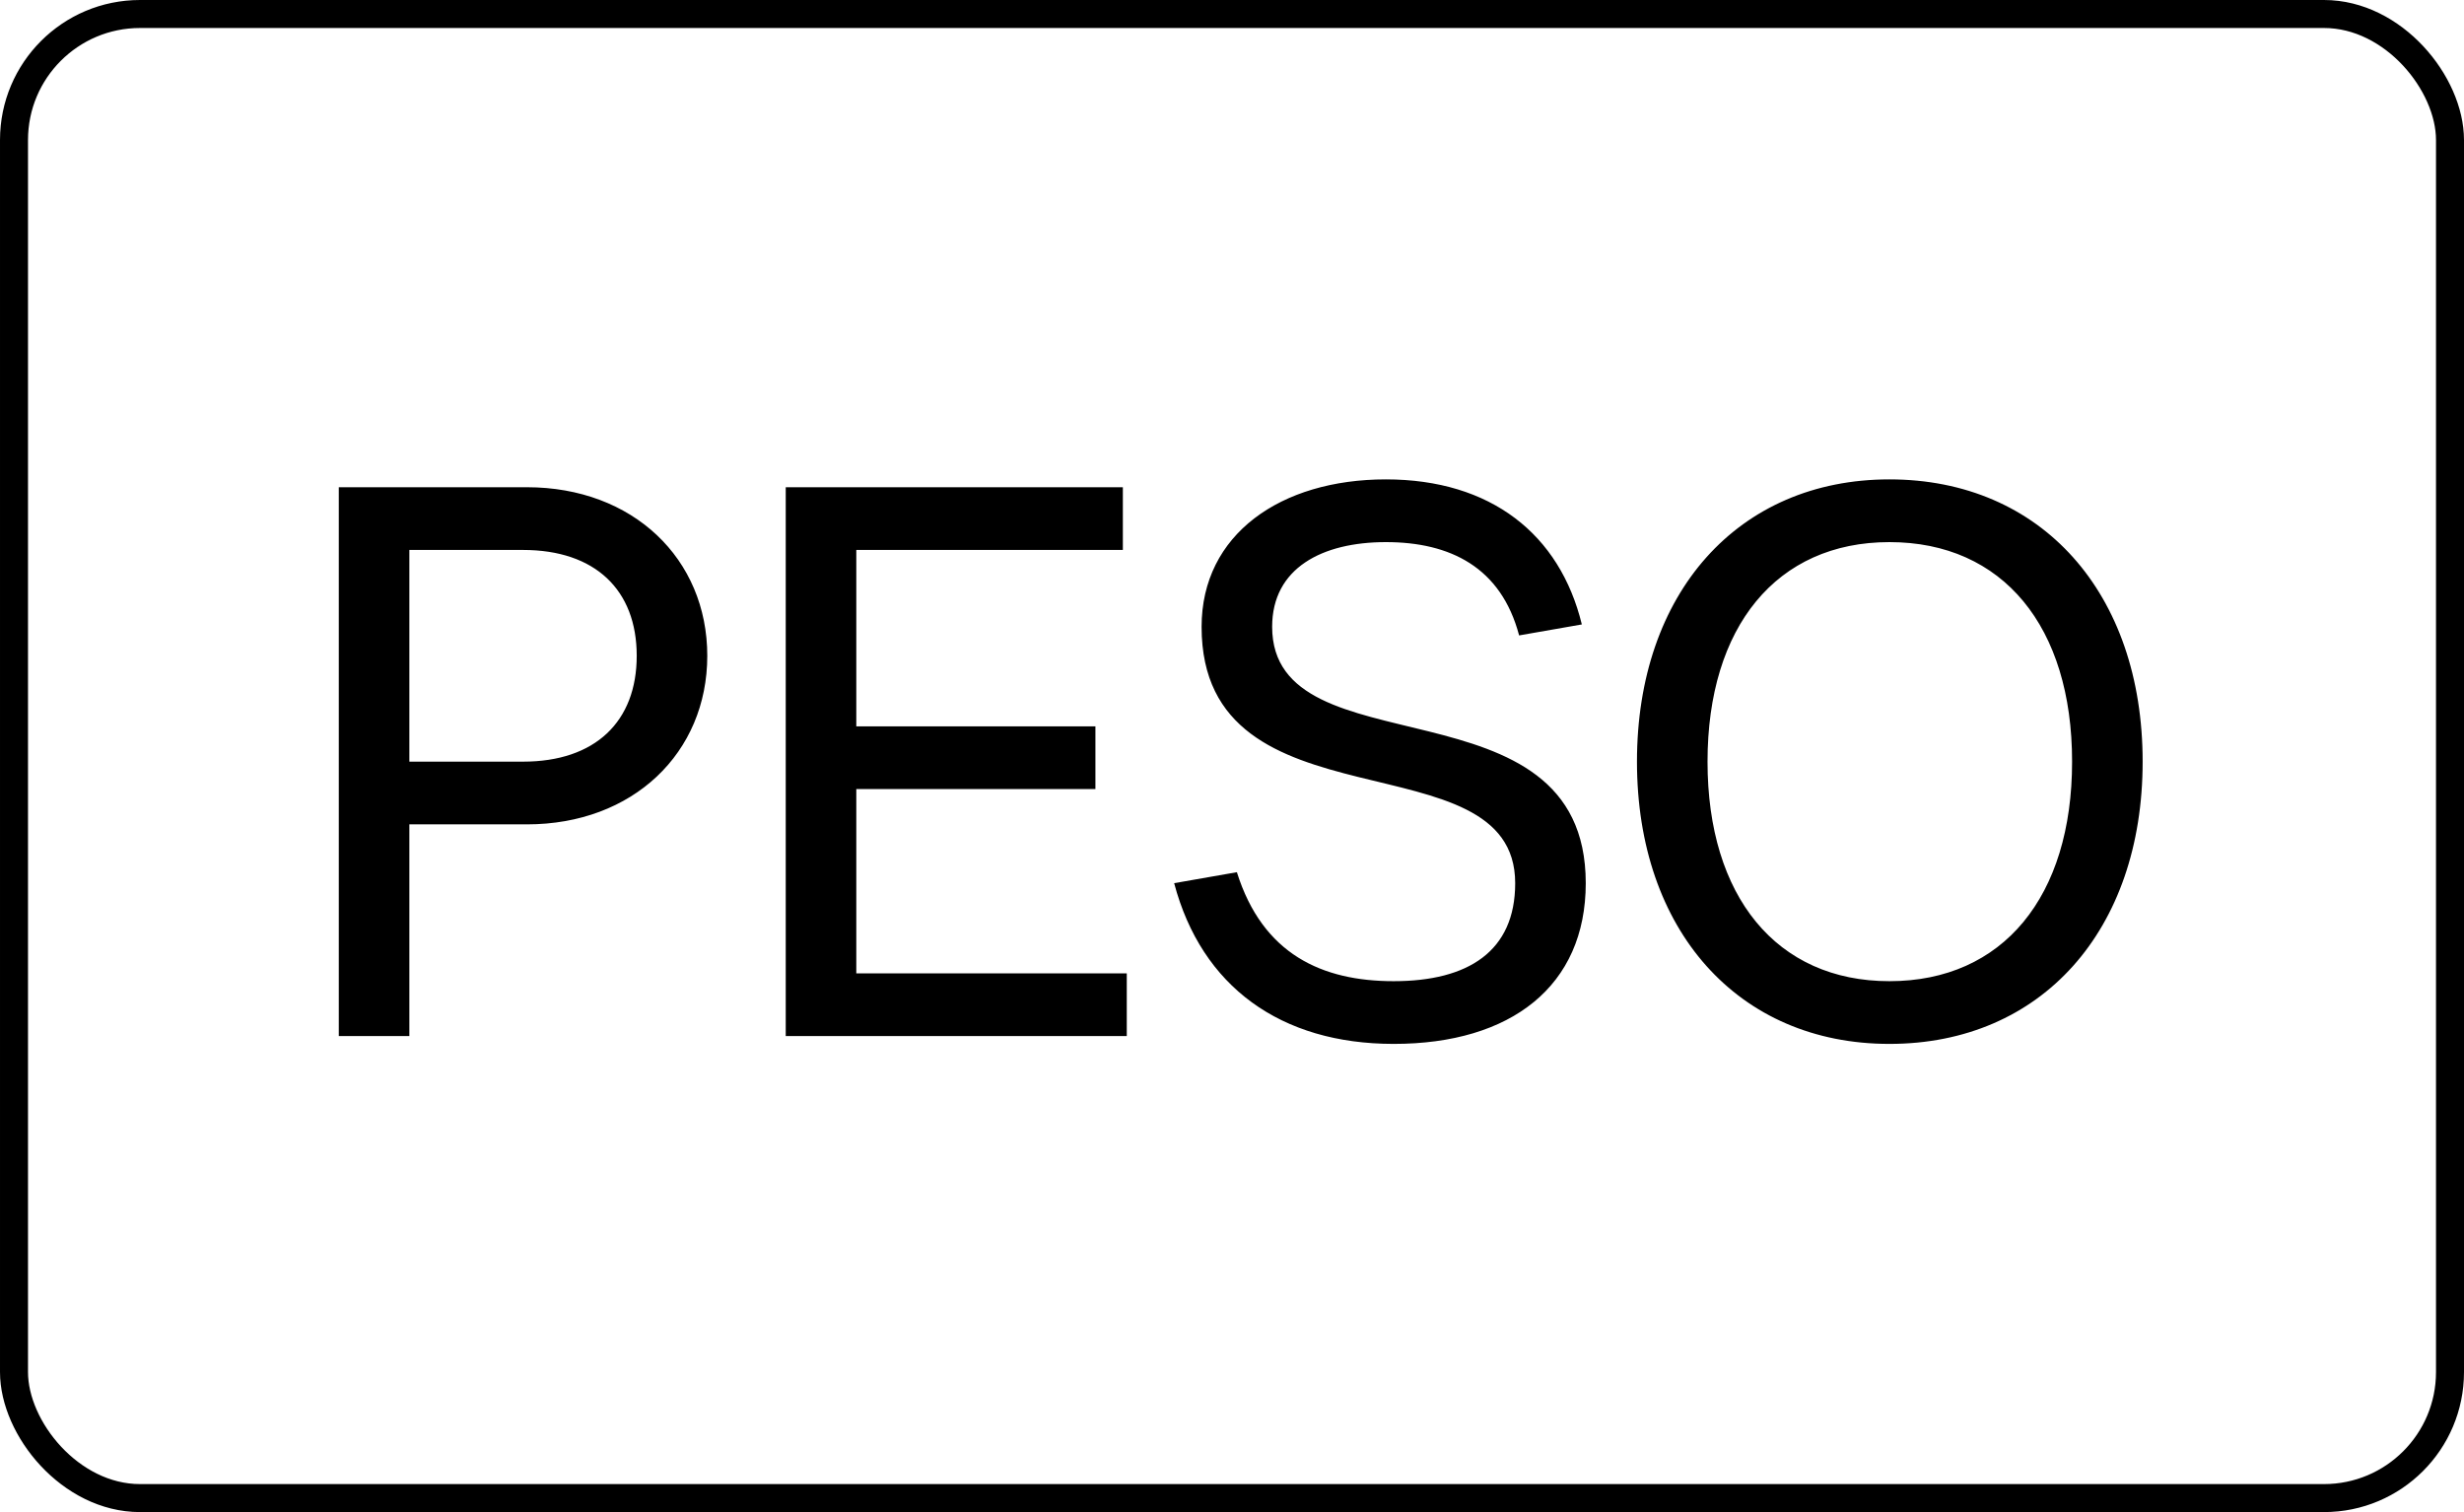
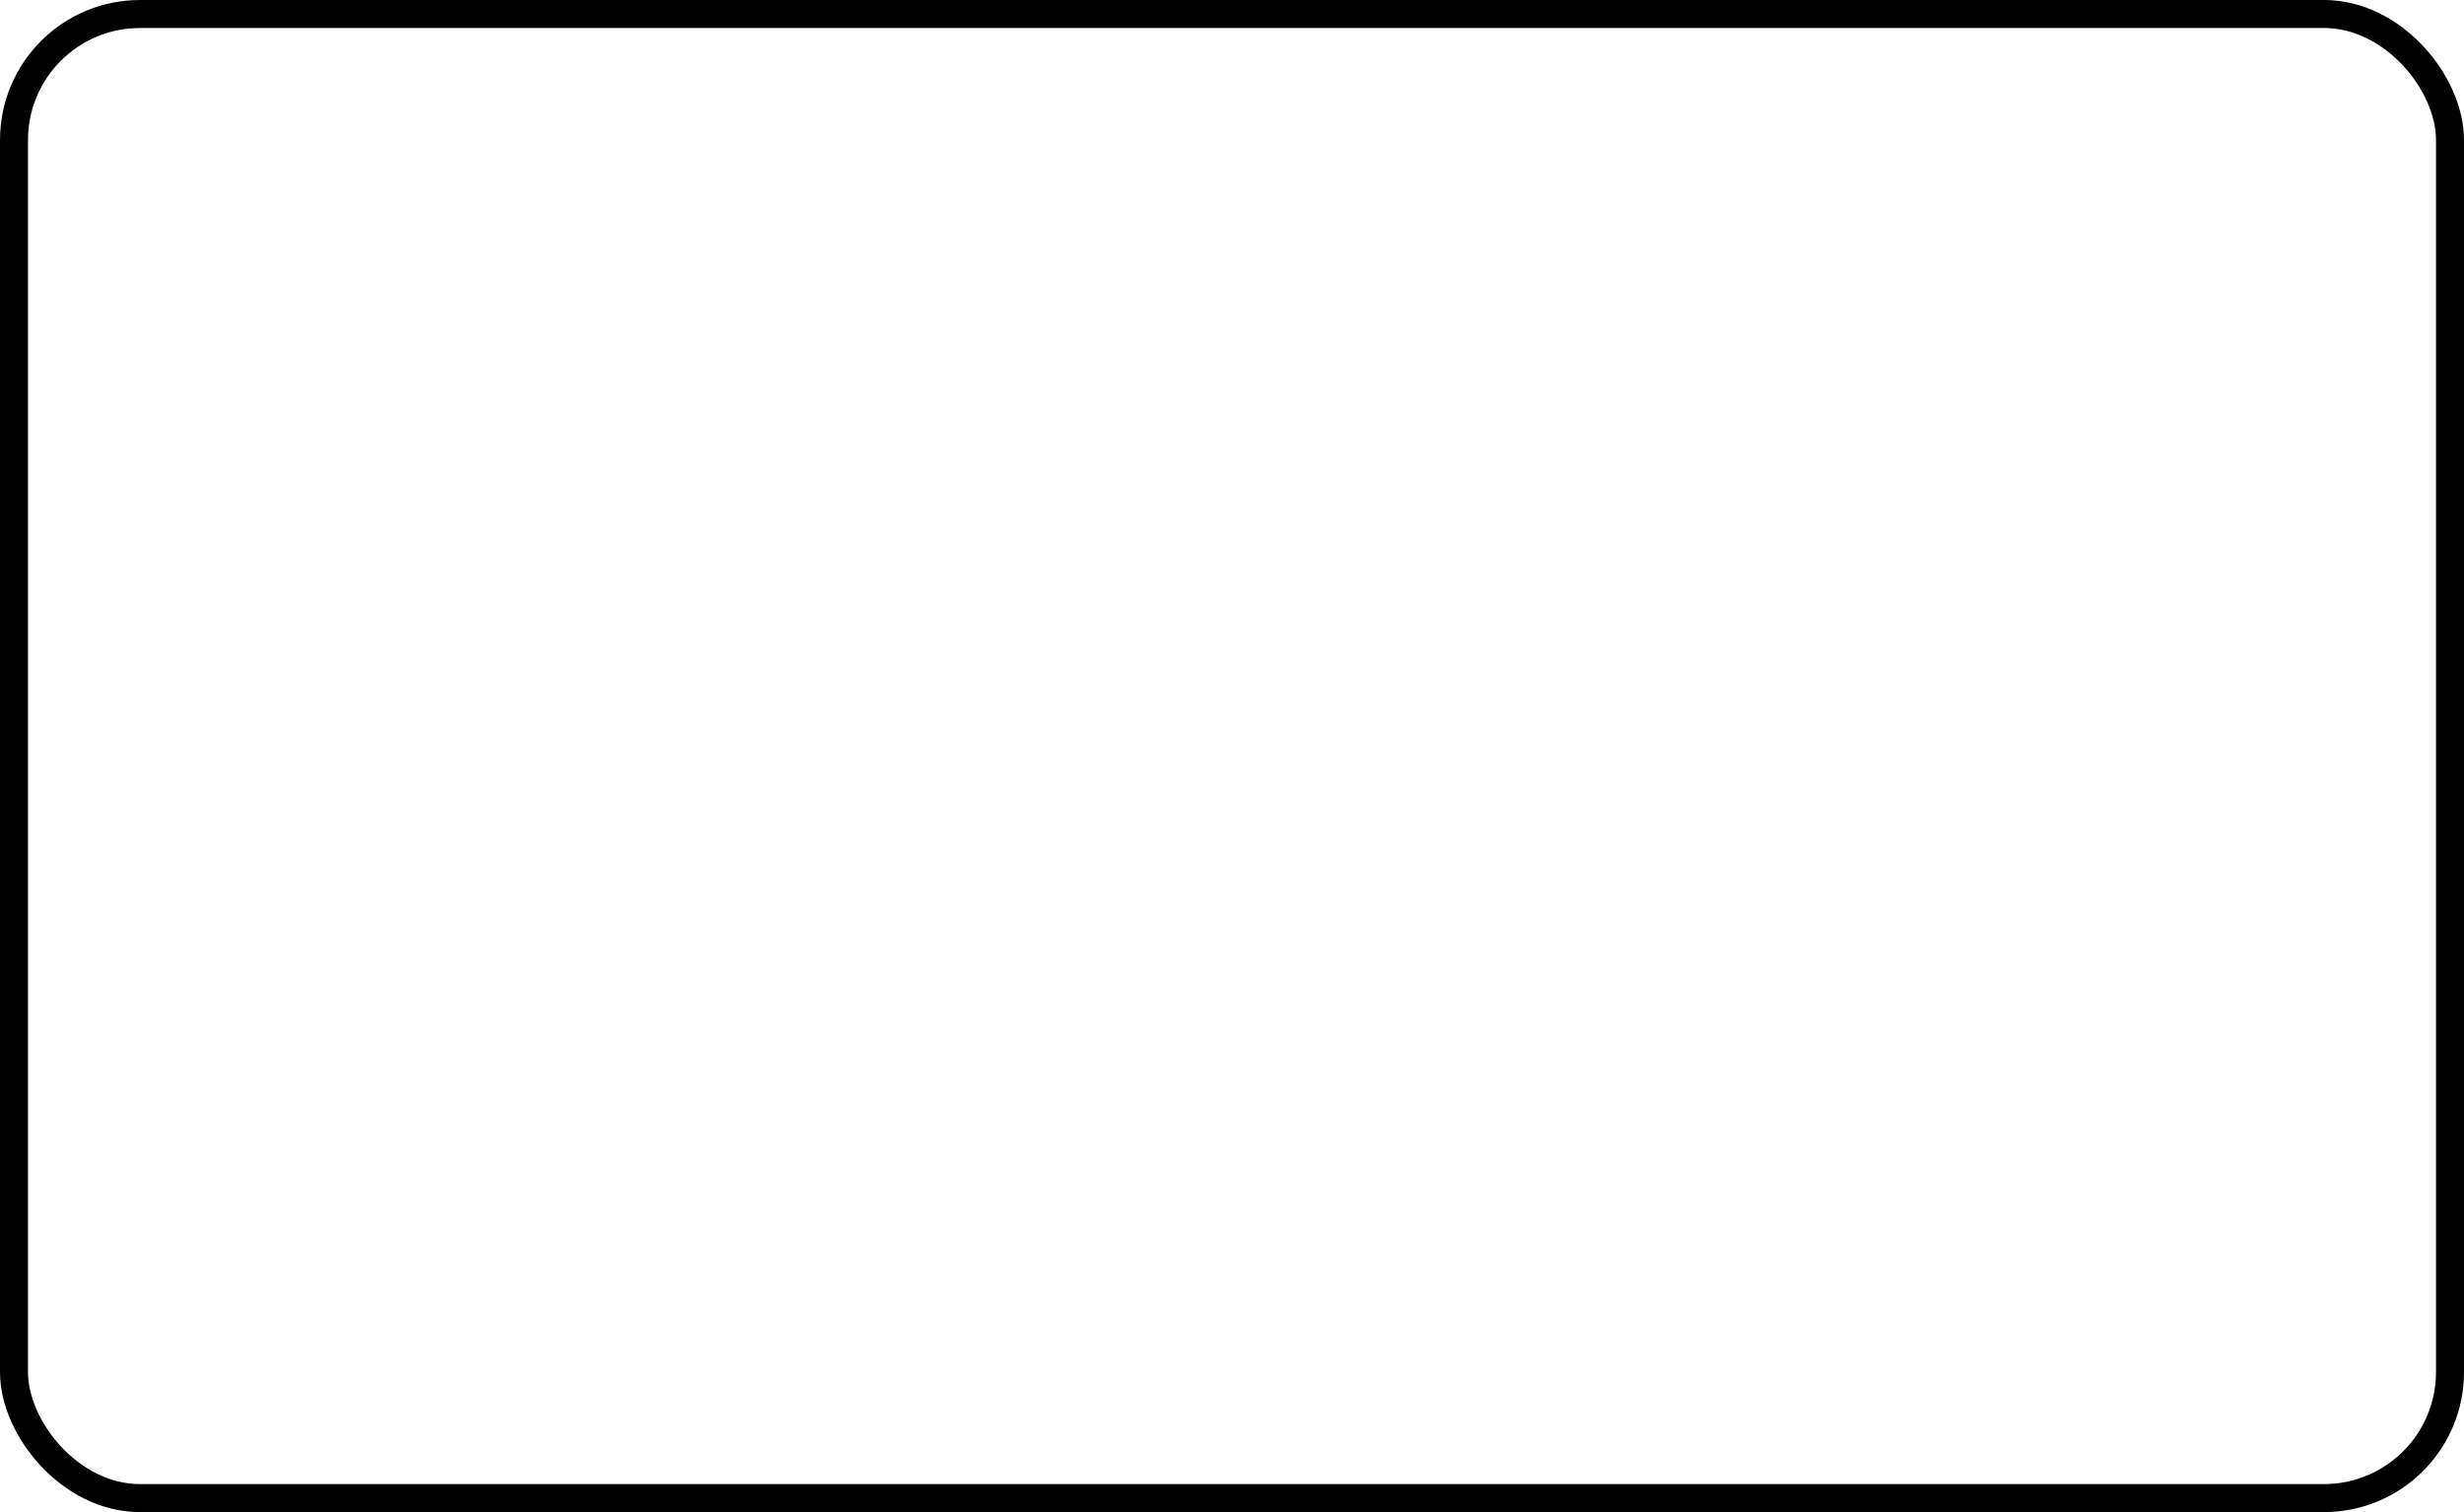
<svg xmlns="http://www.w3.org/2000/svg" width="88" height="54" viewBox="0 0 88 54" fill="none">
  <rect x="0.5" y="0.5" width="87" height="53" rx="4.5" stroke="black" />
-   <path d="M12.1 17.4H18.82C22.6 17.4 25.26 19.948 25.26 23.42C25.26 26.892 22.6 29.44 18.82 29.44H14.62V37H12.1V17.4ZM14.62 27.2H18.68C21.256 27.2 22.74 25.772 22.74 23.42C22.74 21.068 21.256 19.64 18.68 19.64H14.62V27.2ZM30.582 28.18V34.76H40.242V37H28.062V17.4H40.102V19.64H30.582V25.94H39.122V28.18H30.582ZM49.774 37.28C45.742 37.28 42.914 35.236 41.934 31.54L44.174 31.148C45.098 34.088 47.226 35.04 49.774 35.04C52.434 35.04 54.114 33.976 54.114 31.54C54.114 26.22 42.914 29.804 42.914 22.384C42.914 19.08 45.742 17.12 49.494 17.12C53.246 17.12 55.71 19.08 56.494 22.3L54.254 22.692C53.61 20.256 51.79 19.36 49.494 19.36C47.226 19.36 45.434 20.284 45.434 22.384C45.434 27.62 56.634 24.064 56.634 31.54C56.634 35.208 53.974 37.28 49.774 37.28ZM67.479 37.28C62.075 37.28 58.463 33.22 58.463 27.2C58.463 21.18 62.075 17.12 67.479 17.12C72.911 17.12 76.523 21.18 76.523 27.2C76.523 33.22 72.911 37.28 67.479 37.28ZM67.479 35.04C71.539 35.04 74.003 32.016 74.003 27.2C74.003 22.384 71.539 19.36 67.479 19.36C63.447 19.36 60.983 22.384 60.983 27.2C60.983 32.016 63.447 35.04 67.479 35.04Z" fill="black" />
</svg>